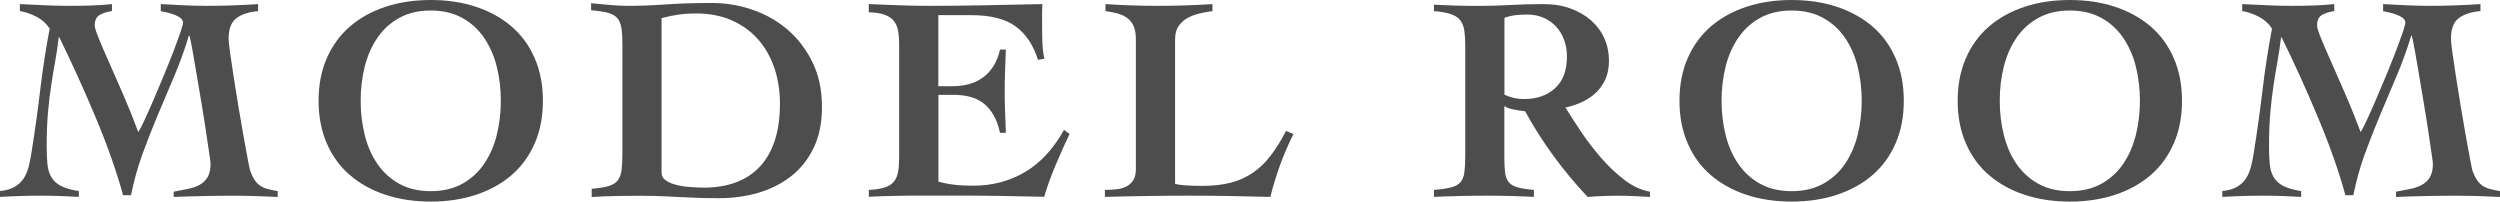
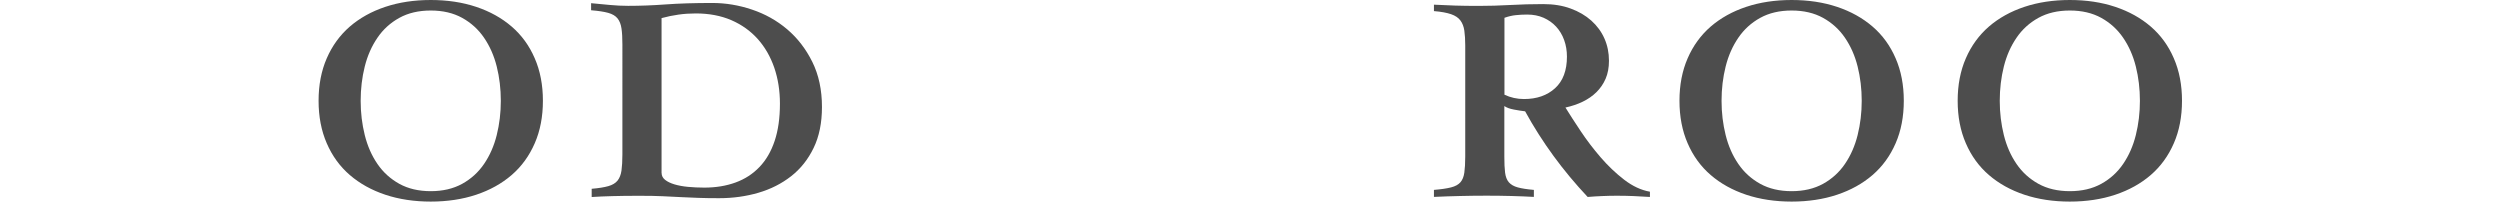
<svg xmlns="http://www.w3.org/2000/svg" id="_レイヤー_2" data-name="レイヤー 2" viewBox="0 0 470.52 37.95">
  <defs>
    <style>
      .cls-1 {
        fill: #4d4d4d;
      }
    </style>
  </defs>
  <g id="_レイヤー_1-2" data-name="レイヤー 1">
    <g>
-       <path class="cls-1" d="M23.16,36.74c-.55-2.05-1.26-4.31-2.12-6.77-.86-2.46-1.83-4.99-2.92-7.59-1.08-2.6-2.22-5.22-3.41-7.84-1.19-2.62-2.37-5.12-3.55-7.51h-.11c-.18,1.58-.4,3.07-.66,4.48-.26,1.41-.5,2.9-.74,4.46-.24,1.56-.44,3.26-.61,5.12-.17,1.85-.25,4.01-.25,6.46,0,1.25.04,2.36.14,3.33.09.97.34,1.8.74,2.47.4.68,1.01,1.23,1.81,1.65.81.42,1.93.74,3.36.96v1.1c-1.21-.07-2.41-.13-3.6-.17-1.19-.04-2.39-.06-3.6-.06-1.28,0-2.56.02-3.82.06-1.27.04-2.54.09-3.82.17v-1.1c1.1-.11,2.01-.37,2.72-.77.71-.4,1.28-.93,1.71-1.57.42-.64.74-1.38.96-2.23.22-.84.4-1.76.55-2.75.62-3.89,1.16-7.76,1.62-11.63.46-3.87,1.05-7.75,1.79-11.63-.62-.95-1.45-1.7-2.48-2.23-1.03-.53-2.07-.89-3.13-1.07V.77c1.54.07,3.09.15,4.65.22,1.56.07,3.11.11,4.65.11,1.32,0,2.66-.02,4.02-.06,1.36-.04,2.69-.13,4.01-.27v1.32c-.84.11-1.59.34-2.25.69-.66.35-.99,1.02-.99,2.01,0,.4.26,1.23.77,2.48.51,1.25,1.17,2.78,1.98,4.59s1.7,3.84,2.67,6.08c.97,2.24,1.9,4.55,2.78,6.93.26-.4.64-1.15,1.16-2.25.51-1.1,1.08-2.37,1.7-3.82.62-1.45,1.27-2.97,1.93-4.56.66-1.6,1.25-3.09,1.79-4.48.53-1.39.97-2.59,1.32-3.6.35-1.01.52-1.64.52-1.9,0-.33-.17-.62-.5-.88-.33-.26-.72-.47-1.18-.63-.46-.17-.92-.3-1.38-.41-.46-.11-.83-.18-1.13-.22V.77c1.43.07,2.86.15,4.29.22,1.43.07,2.86.11,4.29.11,3.26,0,6.51-.11,9.74-.33v1.32c-1.72.15-3.08.59-4.07,1.32-.99.73-1.48,2.04-1.48,3.9,0,.4.09,1.27.27,2.58.18,1.32.41,2.87.69,4.65.28,1.78.58,3.67.91,5.67.33,2,.65,3.85.96,5.56s.58,3.15.8,4.35c.22,1.19.37,1.88.44,2.06.26.7.53,1.26.83,1.7.29.44.64.8,1.04,1.07s.88.49,1.43.63c.55.15,1.17.27,1.87.39v1.1c-1.39-.07-2.8-.13-4.21-.17-1.41-.04-2.81-.06-4.21-.06-1.87,0-3.73.02-5.58.06-1.85.04-3.71.09-5.58.17v-.99c.88-.18,1.73-.35,2.56-.5.83-.15,1.57-.39,2.23-.74.66-.35,1.18-.83,1.57-1.46.39-.62.58-1.49.58-2.58,0-.18-.08-.83-.25-1.93s-.37-2.45-.6-4.04c-.24-1.59-.51-3.34-.83-5.23-.31-1.89-.61-3.69-.91-5.42-.29-1.72-.56-3.26-.8-4.62-.24-1.36-.43-2.31-.58-2.86h-.11c-.77,2.57-1.68,5.08-2.72,7.54-1.04,2.46-2.09,4.92-3.13,7.4s-2.02,4.96-2.92,7.45c-.9,2.49-1.6,5.04-2.12,7.65h-1.49Z" />
      <path class="cls-1" d="M81.07,0c3.12,0,5.97.43,8.55,1.29,2.58.86,4.81,2.1,6.68,3.71,1.87,1.61,3.32,3.6,4.34,5.97,1.03,2.36,1.54,5.03,1.54,8s-.51,5.64-1.54,8c-1.03,2.37-2.47,4.35-4.34,5.97-1.87,1.61-4.1,2.85-6.68,3.71-2.58.86-5.44,1.29-8.55,1.29s-5.97-.43-8.55-1.29c-2.58-.86-4.81-2.1-6.68-3.71-1.87-1.61-3.32-3.6-4.34-5.97-1.03-2.36-1.54-5.03-1.54-8s.51-5.64,1.54-8c1.03-2.37,2.48-4.35,4.34-5.97,1.87-1.61,4.1-2.85,6.68-3.71,2.58-.86,5.44-1.29,8.55-1.29ZM81.07,1.98c-2.27,0-4.24.46-5.91,1.38-1.67.92-3.04,2.16-4.12,3.74-1.08,1.58-1.88,3.38-2.39,5.42-.51,2.03-.77,4.19-.77,6.46s.26,4.38.77,6.44c.51,2.05,1.31,3.87,2.39,5.44,1.08,1.58,2.46,2.82,4.12,3.74,1.67.92,3.64,1.38,5.91,1.38s4.24-.46,5.91-1.38c1.67-.92,3.04-2.16,4.12-3.74,1.08-1.58,1.88-3.39,2.39-5.44.51-2.05.77-4.2.77-6.44s-.26-4.43-.77-6.46c-.51-2.04-1.31-3.84-2.39-5.42-1.08-1.58-2.46-2.82-4.12-3.74-1.67-.92-3.64-1.38-5.91-1.38Z" />
      <path class="cls-1" d="M111.37,35.53c1.32-.11,2.36-.28,3.13-.5.77-.22,1.35-.57,1.73-1.04.38-.48.63-1.11.74-1.9.11-.79.17-1.81.17-3.05V8.42c0-1.25-.05-2.26-.17-3.05-.11-.79-.36-1.42-.74-1.9s-.97-.83-1.76-1.05c-.79-.22-1.86-.38-3.22-.49V.6c1.17.11,2.34.22,3.49.33,1.16.11,2.32.17,3.49.17,2.27,0,4.64-.09,7.09-.27,2.46-.18,5.37-.27,8.75-.27,2.49,0,4.98.41,7.45,1.24,2.48.83,4.68,2.06,6.63,3.71,1.94,1.65,3.52,3.69,4.73,6.13s1.82,5.27,1.82,8.5c0,2.97-.52,5.54-1.57,7.7-1.04,2.16-2.46,3.94-4.24,5.33-1.78,1.39-3.83,2.43-6.16,3.11-2.33.68-4.79,1.02-7.4,1.02-1.5,0-2.8-.02-3.9-.06-1.1-.04-2.19-.08-3.27-.14-1.08-.06-2.23-.11-3.44-.17-1.21-.06-2.68-.08-4.4-.08-1.94,0-3.63.02-5.06.06-1.43.04-2.73.09-3.9.17v-1.54ZM124.52,32.56c0,.51.22.94.66,1.29.44.35,1.03.63,1.76.85s1.59.38,2.56.47c.97.09,1.99.14,3.05.14,2.16,0,4.12-.32,5.88-.96,1.76-.64,3.26-1.61,4.51-2.92,1.25-1.3,2.2-2.94,2.86-4.92s.99-4.31.99-6.99c0-2.46-.36-4.72-1.07-6.79-.72-2.07-1.75-3.87-3.11-5.39-1.36-1.52-3.02-2.7-4.98-3.55-1.96-.84-4.19-1.26-6.68-1.26-1.1,0-2.18.07-3.25.22-1.06.15-2.13.37-3.19.66v29.15Z" />
-       <path class="cls-1" d="M163.51,35.75c1.25-.07,2.25-.23,3-.47.75-.24,1.33-.6,1.73-1.1.4-.5.67-1.13.8-1.9.13-.77.19-1.71.19-2.81V8.58c0-1.03-.06-1.92-.19-2.69-.13-.77-.39-1.41-.8-1.93-.4-.51-.98-.91-1.73-1.18-.75-.28-1.75-.43-3-.47V.77c1.87.07,3.75.15,5.64.22,1.89.07,3.77.11,5.64.11,3.56,0,7.09-.04,10.62-.11,3.52-.07,7.11-.15,10.78-.22-.04.66-.06,1.32-.06,1.98v1.93c0,1.14.02,2.25.06,3.35.04,1.1.16,2.11.38,3.02l-1.21.22c-.88-2.79-2.28-4.89-4.21-6.3-1.92-1.41-4.72-2.12-8.39-2.12h-6.16v13.37h2.86c.95,0,1.89-.12,2.81-.36.92-.24,1.77-.62,2.56-1.16.79-.53,1.48-1.24,2.06-2.12s1.03-1.96,1.32-3.25h1.1c-.04,1.28-.08,2.58-.14,3.9-.06,1.32-.08,2.62-.08,3.91s.03,2.63.08,3.93c.05,1.3.1,2.61.14,3.93h-1.1c-.29-1.36-.71-2.49-1.26-3.41-.55-.92-1.19-1.65-1.92-2.2-.73-.55-1.57-.94-2.5-1.18-.93-.24-1.95-.36-3.05-.36h-2.86v16.33c.88.26,1.86.45,2.94.58,1.08.13,2.28.19,3.6.19,3.59,0,6.84-.85,9.73-2.56,2.9-1.7,5.35-4.35,7.37-7.95l1.04.77c-.92,1.94-1.79,3.89-2.61,5.83-.83,1.94-1.55,3.94-2.17,6-2.86-.07-5.7-.13-8.52-.17-2.82-.04-5.67-.06-8.53-.06h-5.12c-1.61,0-3.11,0-4.48.03-1.38.02-2.6.05-3.68.08-1.08.04-1.97.07-2.67.11v-1.32Z" />
-       <path class="cls-1" d="M213.78,7.43c0-1.03-.14-1.85-.41-2.48-.27-.62-.66-1.13-1.15-1.51-.5-.38-1.09-.68-1.79-.88-.7-.2-1.49-.36-2.37-.47V.77c3.3.22,6.62.33,9.96.33s6.77-.11,10.17-.33v1.32c-.84.11-1.69.27-2.53.47-.84.2-1.6.5-2.25.88-.66.39-1.2.89-1.62,1.51-.42.62-.63,1.45-.63,2.48v27.17c.51.15,1.23.25,2.14.3.92.06,1.91.08,2.97.08,2.05,0,3.85-.2,5.39-.6,1.54-.4,2.93-1.04,4.18-1.9,1.25-.86,2.37-1.94,3.35-3.25.99-1.3,1.94-2.83,2.86-4.59l1.38.6c-.95,1.91-1.79,3.84-2.5,5.8-.72,1.96-1.33,3.97-1.84,6.02-2.53-.07-5.07-.13-7.62-.17-2.55-.04-5.09-.06-7.62-.06s-5.29.02-7.95.06c-2.66.04-5.31.09-7.95.17v-1.32c.73,0,1.45-.04,2.14-.11.7-.07,1.32-.25,1.87-.52s.99-.67,1.32-1.18c.33-.51.5-1.21.5-2.09V7.43Z" />
      <path class="cls-1" d="M269.88.88c1.36.07,2.69.13,3.99.17,1.3.04,2.78.06,4.43.06,1.98,0,3.96-.06,5.94-.17,1.98-.11,4.05-.17,6.21-.17,1.91,0,3.62.27,5.14.83,1.52.55,2.82,1.31,3.91,2.28,1.08.97,1.91,2.1,2.47,3.38.57,1.28.85,2.68.85,4.18,0,1.28-.21,2.41-.63,3.38-.42.97-1,1.81-1.73,2.53s-1.59,1.31-2.58,1.79c-.99.48-2.07.84-3.25,1.1.77,1.25,1.72,2.72,2.86,4.43,1.14,1.71,2.39,3.35,3.77,4.95,1.38,1.59,2.85,3,4.43,4.21,1.58,1.21,3.19,1.96,4.84,2.25v.99c-1.06-.07-2.1-.13-3.11-.17-1.01-.04-2.04-.06-3.11-.06-.92,0-1.83.02-2.75.06-.92.04-1.83.09-2.75.17-2.31-2.46-4.45-5.02-6.41-7.7-1.96-2.68-3.75-5.48-5.36-8.42-.62-.07-1.33-.18-2.12-.33-.79-.15-1.38-.37-1.79-.66v9.51c0,1.25.04,2.25.14,3.02s.33,1.38.71,1.82c.39.44.94.76,1.68.96.73.2,1.74.36,3.03.47v1.32c-1.28-.07-2.69-.13-4.21-.17-1.52-.04-3.07-.06-4.65-.06-1.69,0-3.35.02-5,.06-1.65.04-3.3.09-4.95.17v-1.32c1.36-.11,2.43-.27,3.22-.47.79-.2,1.38-.52,1.76-.96.39-.44.63-1.05.74-1.82.11-.77.17-1.78.17-3.02V8.58c0-1.1-.06-2.04-.17-2.81-.11-.77-.36-1.41-.74-1.92-.38-.51-.97-.91-1.76-1.18-.79-.27-1.86-.47-3.22-.58V.88ZM283.14,17.82c1.17.55,2.4.82,3.68.82,2.42,0,4.37-.68,5.86-2.04,1.49-1.36,2.23-3.34,2.23-5.94,0-1.1-.17-2.14-.52-3.11-.35-.97-.85-1.81-1.51-2.53-.66-.72-1.45-1.27-2.37-1.68-.92-.4-1.94-.6-3.08-.6-.73,0-1.45.04-2.14.11-.7.07-1.41.24-2.14.5v14.47Z" />
      <path class="cls-1" d="M337.2,0c3.12,0,5.97.43,8.55,1.29,2.58.86,4.81,2.1,6.68,3.71,1.87,1.61,3.32,3.6,4.34,5.97,1.03,2.36,1.54,5.03,1.54,8s-.51,5.64-1.54,8c-1.03,2.37-2.47,4.35-4.34,5.97-1.87,1.61-4.1,2.85-6.68,3.71-2.58.86-5.44,1.29-8.55,1.29s-5.97-.43-8.55-1.29c-2.58-.86-4.81-2.1-6.68-3.71-1.87-1.61-3.32-3.6-4.34-5.97-1.03-2.36-1.54-5.03-1.54-8s.51-5.64,1.54-8c1.03-2.37,2.48-4.35,4.34-5.97,1.87-1.61,4.1-2.85,6.68-3.71,2.58-.86,5.44-1.29,8.55-1.29ZM337.2,1.98c-2.27,0-4.24.46-5.91,1.38-1.67.92-3.04,2.16-4.12,3.74-1.08,1.58-1.88,3.38-2.39,5.42-.51,2.03-.77,4.19-.77,6.46s.26,4.38.77,6.44c.51,2.05,1.31,3.87,2.39,5.44,1.08,1.58,2.46,2.82,4.12,3.74,1.67.92,3.64,1.38,5.91,1.38s4.24-.46,5.91-1.38c1.67-.92,3.04-2.16,4.12-3.74,1.08-1.58,1.88-3.39,2.39-5.44.51-2.05.77-4.2.77-6.44s-.26-4.43-.77-6.46c-.51-2.04-1.31-3.84-2.39-5.42-1.08-1.58-2.46-2.82-4.12-3.74-1.67-.92-3.64-1.38-5.91-1.38Z" />
      <path class="cls-1" d="M389.56,0c3.12,0,5.97.43,8.55,1.29,2.58.86,4.81,2.1,6.68,3.71,1.87,1.61,3.32,3.6,4.34,5.97,1.03,2.36,1.54,5.03,1.54,8s-.51,5.64-1.54,8c-1.03,2.37-2.47,4.35-4.34,5.97-1.87,1.61-4.1,2.85-6.68,3.71-2.58.86-5.44,1.29-8.55,1.29s-5.97-.43-8.55-1.29c-2.58-.86-4.81-2.1-6.68-3.71-1.87-1.61-3.32-3.6-4.34-5.97-1.03-2.36-1.54-5.03-1.54-8s.51-5.64,1.54-8c1.03-2.37,2.48-4.35,4.34-5.97,1.87-1.61,4.1-2.85,6.68-3.71,2.58-.86,5.44-1.29,8.55-1.29ZM389.56,1.98c-2.27,0-4.24.46-5.91,1.38-1.67.92-3.04,2.16-4.12,3.74-1.08,1.58-1.88,3.38-2.39,5.42-.51,2.03-.77,4.19-.77,6.46s.26,4.38.77,6.44c.51,2.05,1.31,3.87,2.39,5.44,1.08,1.58,2.46,2.82,4.12,3.74,1.67.92,3.64,1.38,5.91,1.38s4.24-.46,5.91-1.38c1.67-.92,3.04-2.16,4.12-3.74,1.08-1.58,1.88-3.39,2.39-5.44.51-2.05.77-4.2.77-6.44s-.26-4.43-.77-6.46c-.51-2.04-1.31-3.84-2.39-5.42-1.08-1.58-2.46-2.82-4.12-3.74-1.67-.92-3.64-1.38-5.91-1.38Z" />
-       <path class="cls-1" d="M441.42,36.74c-.55-2.05-1.26-4.31-2.12-6.77-.86-2.46-1.83-4.99-2.92-7.59-1.08-2.6-2.22-5.22-3.41-7.84-1.19-2.62-2.37-5.12-3.55-7.51h-.11c-.18,1.58-.4,3.07-.66,4.48-.26,1.41-.5,2.9-.74,4.46-.24,1.56-.44,3.26-.61,5.12-.17,1.85-.25,4.01-.25,6.46,0,1.25.04,2.36.14,3.33.09.97.34,1.8.74,2.47.4.68,1.01,1.23,1.81,1.65.81.42,1.93.74,3.36.96v1.1c-1.21-.07-2.41-.13-3.6-.17-1.19-.04-2.39-.06-3.6-.06-1.28,0-2.56.02-3.82.06-1.27.04-2.54.09-3.82.17v-1.1c1.1-.11,2.01-.37,2.72-.77.71-.4,1.28-.93,1.71-1.57.42-.64.74-1.38.96-2.23.22-.84.4-1.76.55-2.75.62-3.89,1.16-7.76,1.62-11.63.46-3.87,1.05-7.75,1.79-11.63-.62-.95-1.45-1.7-2.48-2.23-1.03-.53-2.07-.89-3.13-1.07V.77c1.54.07,3.09.15,4.65.22,1.56.07,3.11.11,4.65.11,1.32,0,2.66-.02,4.02-.06,1.36-.04,2.69-.13,4.01-.27v1.32c-.84.11-1.59.34-2.25.69-.66.35-.99,1.02-.99,2.01,0,.4.26,1.23.77,2.48.51,1.25,1.17,2.78,1.98,4.59s1.7,3.84,2.67,6.08c.97,2.24,1.9,4.55,2.78,6.93.26-.4.64-1.15,1.16-2.25.51-1.1,1.08-2.37,1.7-3.82.62-1.45,1.27-2.97,1.93-4.56.66-1.6,1.25-3.09,1.79-4.48.53-1.39.97-2.59,1.32-3.6.35-1.01.52-1.64.52-1.9,0-.33-.17-.62-.5-.88-.33-.26-.72-.47-1.18-.63-.46-.17-.92-.3-1.38-.41-.46-.11-.83-.18-1.13-.22V.77c1.43.07,2.86.15,4.29.22,1.43.07,2.86.11,4.29.11,3.26,0,6.51-.11,9.74-.33v1.32c-1.72.15-3.08.59-4.07,1.32-.99.73-1.48,2.04-1.48,3.9,0,.4.09,1.27.27,2.58.18,1.32.41,2.87.69,4.65.28,1.78.58,3.67.91,5.67.33,2,.65,3.85.96,5.56s.58,3.15.8,4.35c.22,1.19.37,1.88.44,2.06.26.7.53,1.26.83,1.7.29.44.64.8,1.04,1.07s.88.49,1.43.63c.55.15,1.17.27,1.87.39v1.1c-1.39-.07-2.8-.13-4.21-.17-1.41-.04-2.81-.06-4.21-.06-1.87,0-3.73.02-5.58.06-1.85.04-3.71.09-5.58.17v-.99c.88-.18,1.73-.35,2.56-.5.83-.15,1.57-.39,2.23-.74.66-.35,1.18-.83,1.57-1.46.39-.62.58-1.49.58-2.58,0-.18-.08-.83-.25-1.93s-.37-2.45-.6-4.04c-.24-1.59-.51-3.34-.83-5.23-.31-1.89-.61-3.69-.91-5.42-.29-1.72-.56-3.26-.8-4.62-.24-1.36-.43-2.31-.58-2.86h-.11c-.77,2.57-1.68,5.08-2.72,7.54-1.04,2.46-2.09,4.92-3.13,7.4s-2.02,4.96-2.92,7.45c-.9,2.49-1.6,5.04-2.12,7.65h-1.49Z" />
    </g>
  </g>
</svg>